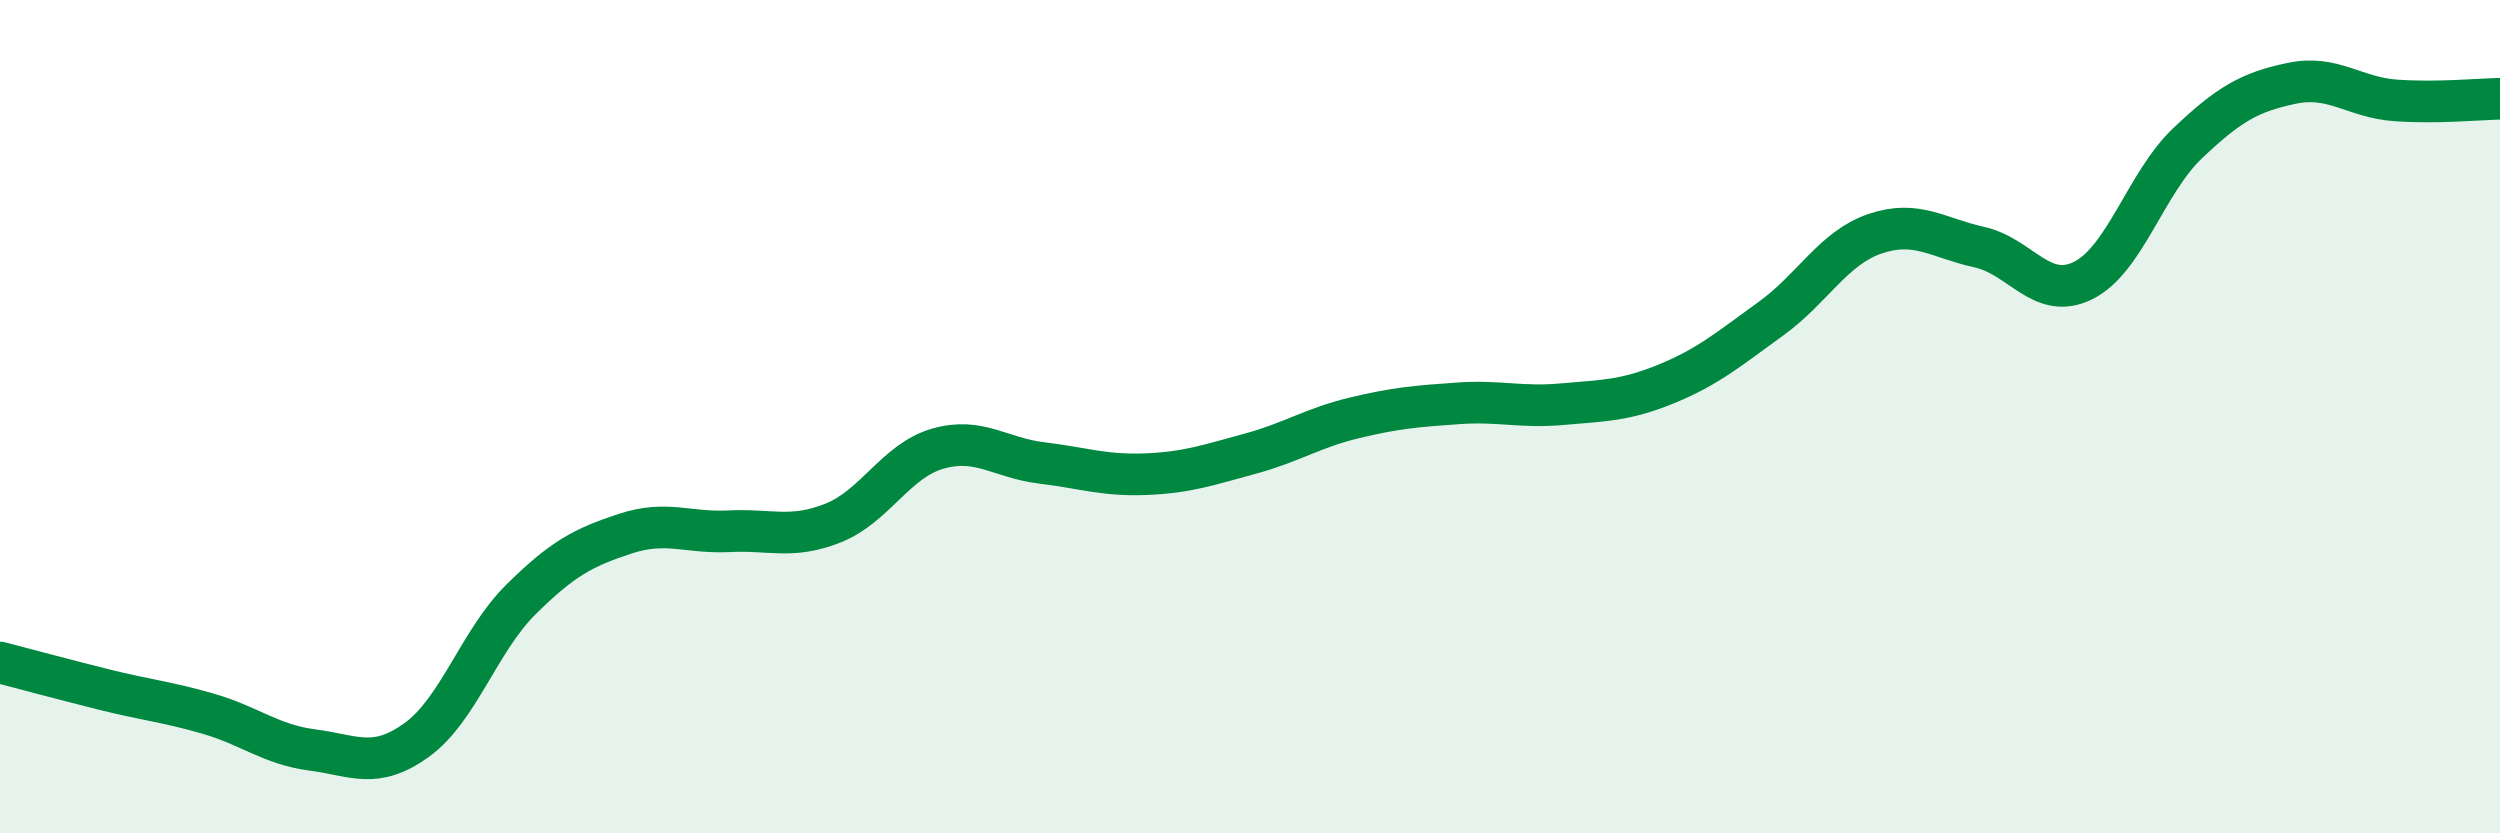
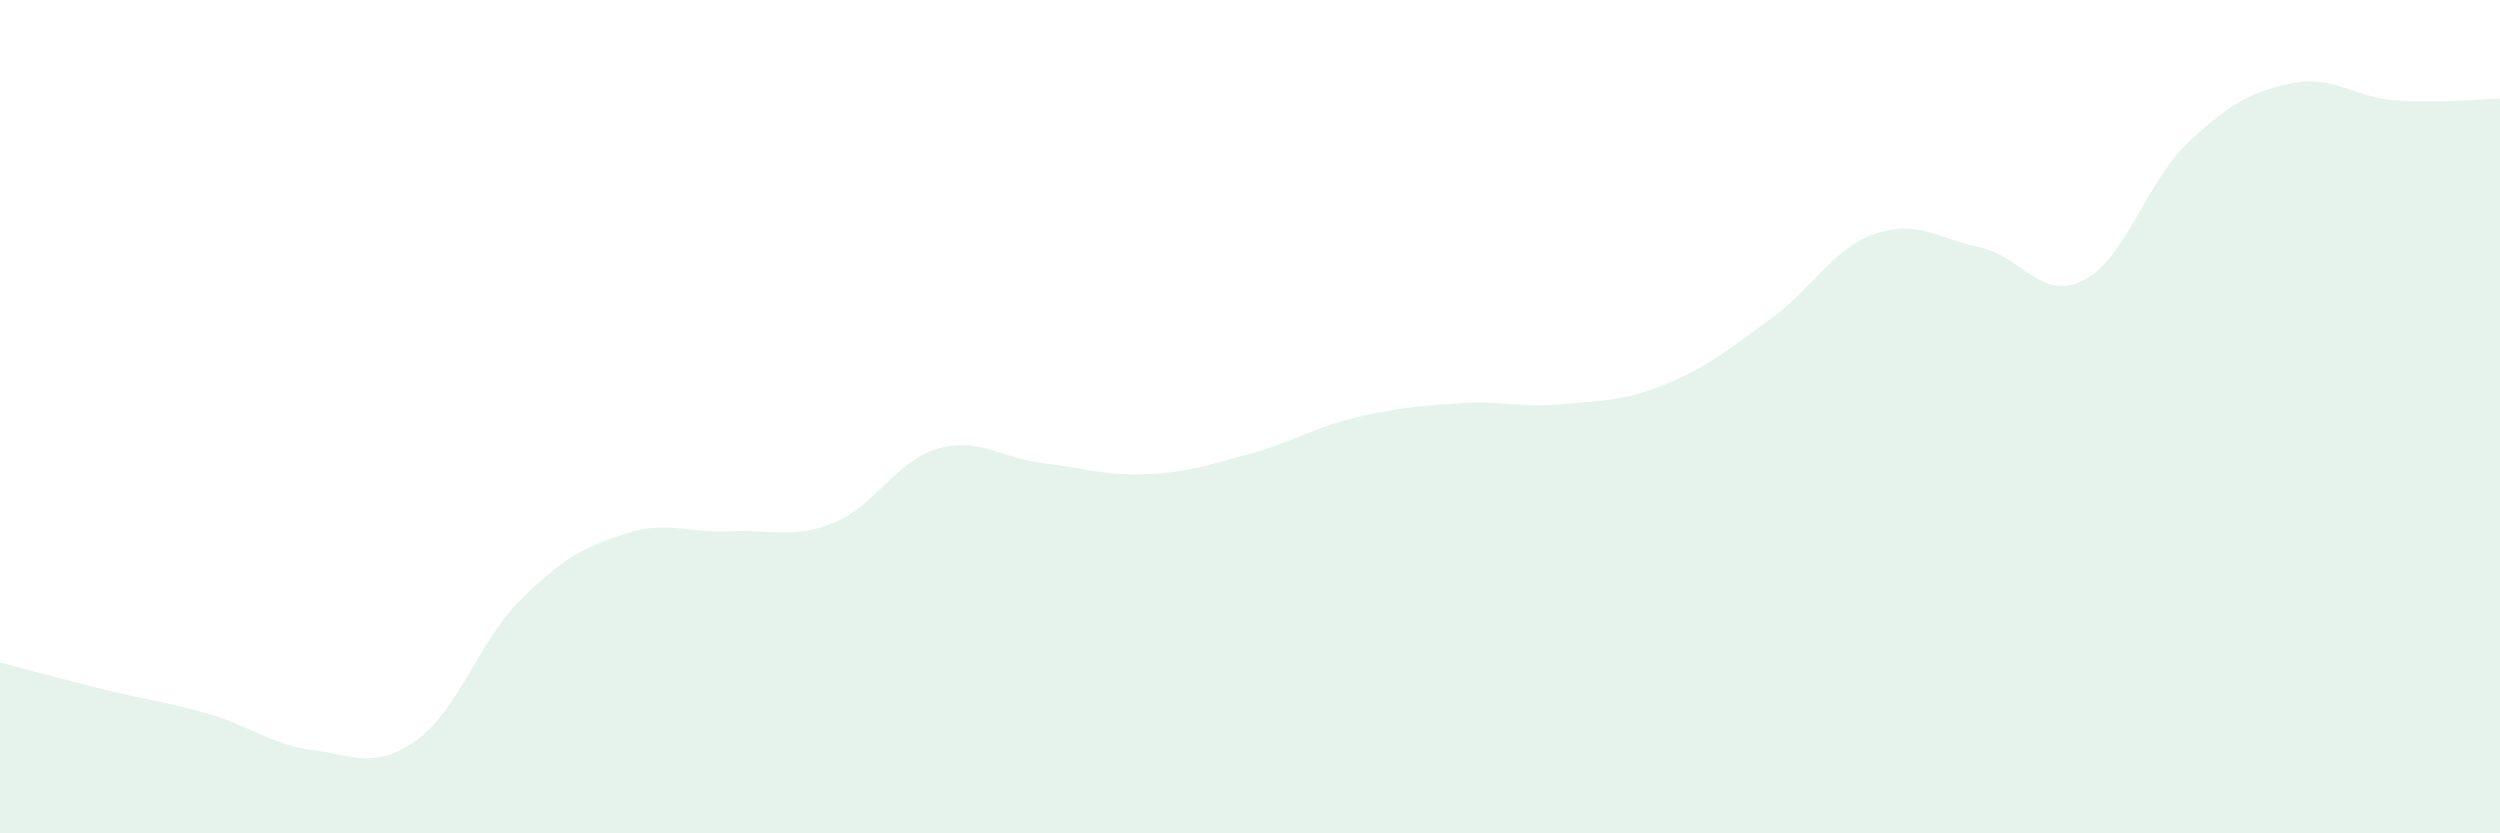
<svg xmlns="http://www.w3.org/2000/svg" width="60" height="20" viewBox="0 0 60 20">
  <path d="M 0,15.9 C 0.5,16.03 1.5,16.3 2.5,16.55 C 3.5,16.8 4,16.84 5,17.13 C 6,17.42 6.5,17.87 7.5,18 C 8.5,18.13 9,18.48 10,17.76 C 11,17.04 11.5,15.38 12.5,14.39 C 13.5,13.4 14,13.14 15,12.81 C 16,12.48 16.5,12.8 17.5,12.75 C 18.5,12.7 19,12.95 20,12.55 C 21,12.15 21.5,11.06 22.5,10.77 C 23.5,10.48 24,10.99 25,11.11 C 26,11.23 26.5,11.42 27.5,11.38 C 28.5,11.34 29,11.16 30,10.89 C 31,10.62 31.5,10.27 32.5,10.03 C 33.5,9.79 34,9.75 35,9.68 C 36,9.61 36.5,9.79 37.5,9.7 C 38.5,9.61 39,9.62 40,9.21 C 41,8.8 41.5,8.37 42.5,7.65 C 43.5,6.93 44,5.95 45,5.61 C 46,5.27 46.5,5.71 47.5,5.93 C 48.5,6.15 49,7.23 50,6.73 C 51,6.23 51.5,4.39 52.5,3.44 C 53.5,2.49 54,2.21 55,2 C 56,1.79 56.5,2.34 57.5,2.41 C 58.5,2.48 59.5,2.38 60,2.37L60 20L0 20Z" fill="#008740" opacity="0.1" stroke-linecap="round" stroke-linejoin="round" />
-   <path d="M 0,15.9 C 0.5,16.03 1.5,16.3 2.5,16.55 C 3.5,16.8 4,16.84 5,17.13 C 6,17.42 6.5,17.87 7.5,18 C 8.5,18.13 9,18.48 10,17.76 C 11,17.04 11.5,15.38 12.5,14.39 C 13.5,13.4 14,13.14 15,12.81 C 16,12.48 16.5,12.8 17.5,12.75 C 18.5,12.7 19,12.95 20,12.55 C 21,12.15 21.5,11.06 22.5,10.77 C 23.5,10.48 24,10.99 25,11.11 C 26,11.23 26.5,11.42 27.5,11.38 C 28.5,11.34 29,11.16 30,10.89 C 31,10.62 31.5,10.27 32.5,10.03 C 33.5,9.79 34,9.75 35,9.68 C 36,9.61 36.5,9.79 37.5,9.7 C 38.5,9.61 39,9.62 40,9.21 C 41,8.8 41.5,8.37 42.5,7.65 C 43.5,6.93 44,5.95 45,5.61 C 46,5.27 46.5,5.71 47.5,5.93 C 48.5,6.15 49,7.23 50,6.73 C 51,6.23 51.5,4.39 52.5,3.44 C 53.5,2.49 54,2.21 55,2 C 56,1.79 56.5,2.34 57.5,2.41 C 58.5,2.48 59.5,2.38 60,2.37" stroke="#008740" stroke-width="1" fill="none" stroke-linecap="round" stroke-linejoin="round" />
</svg>